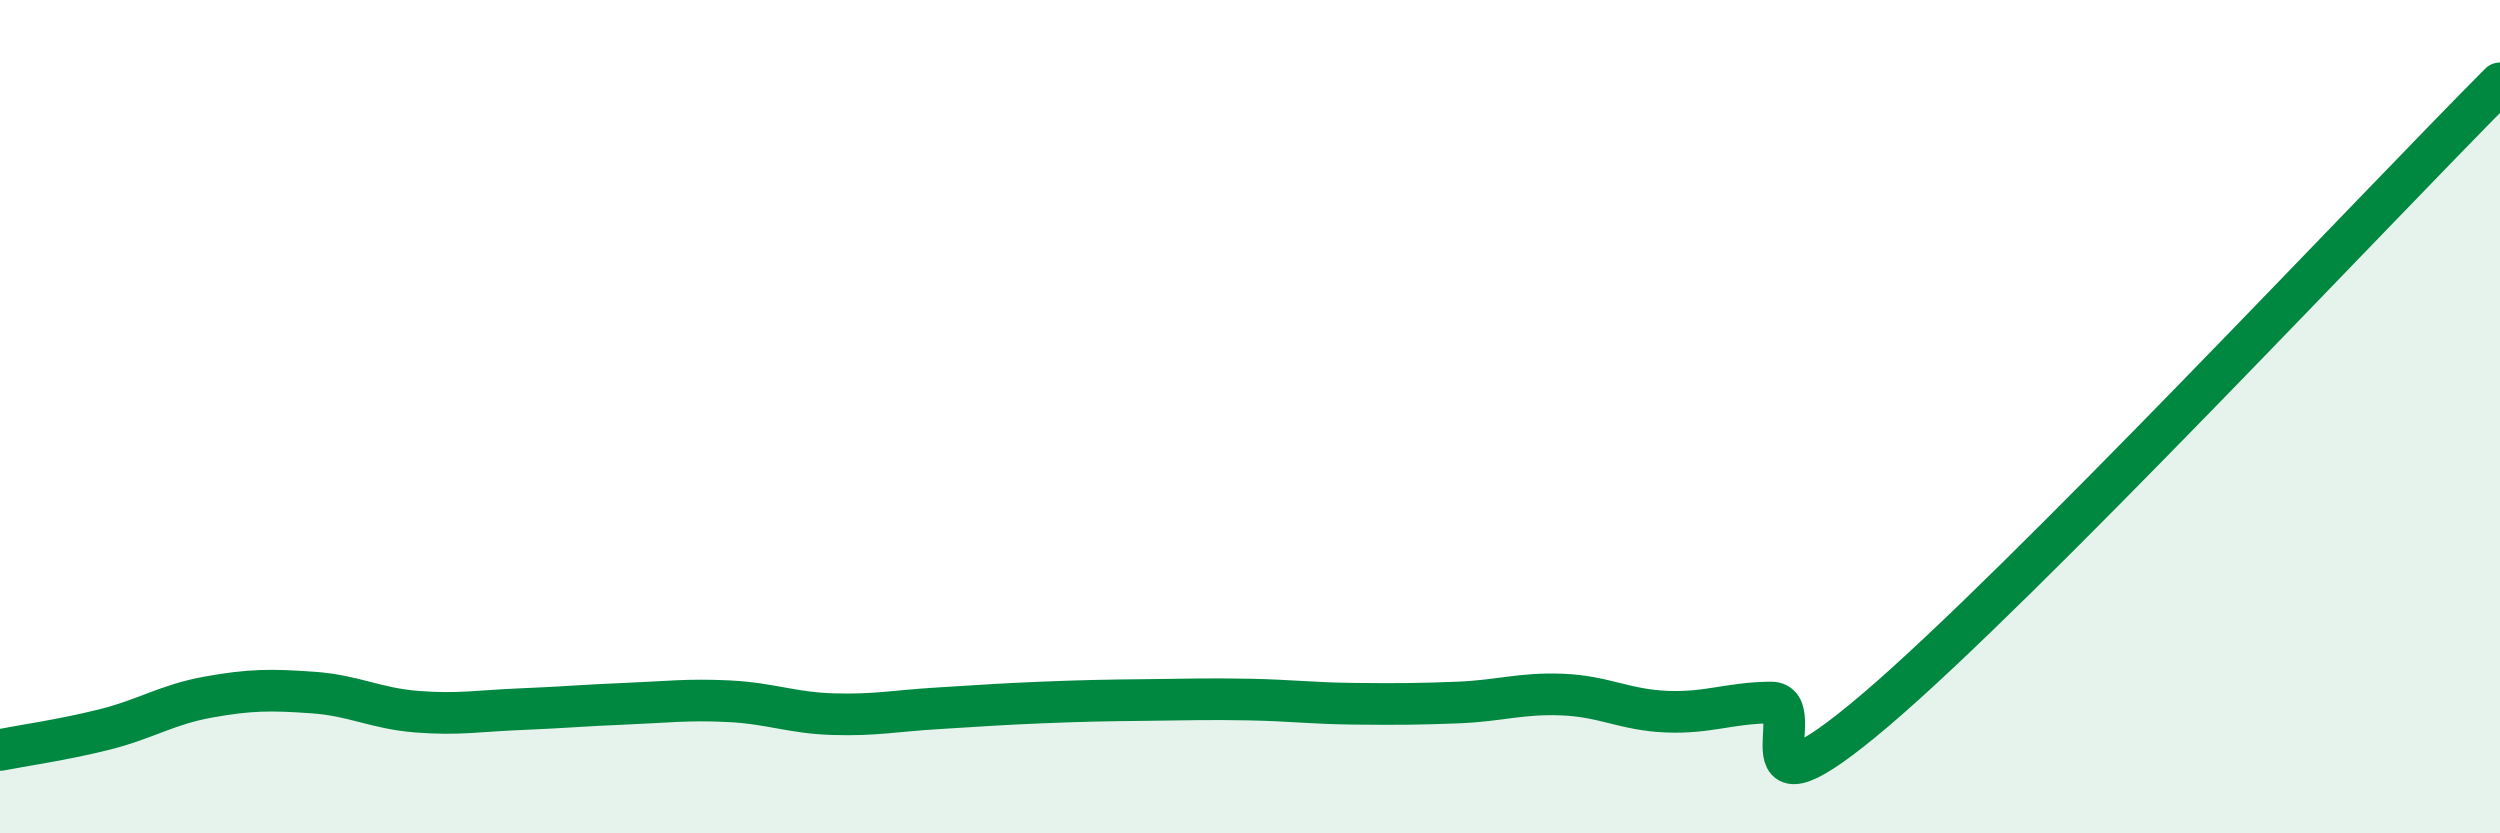
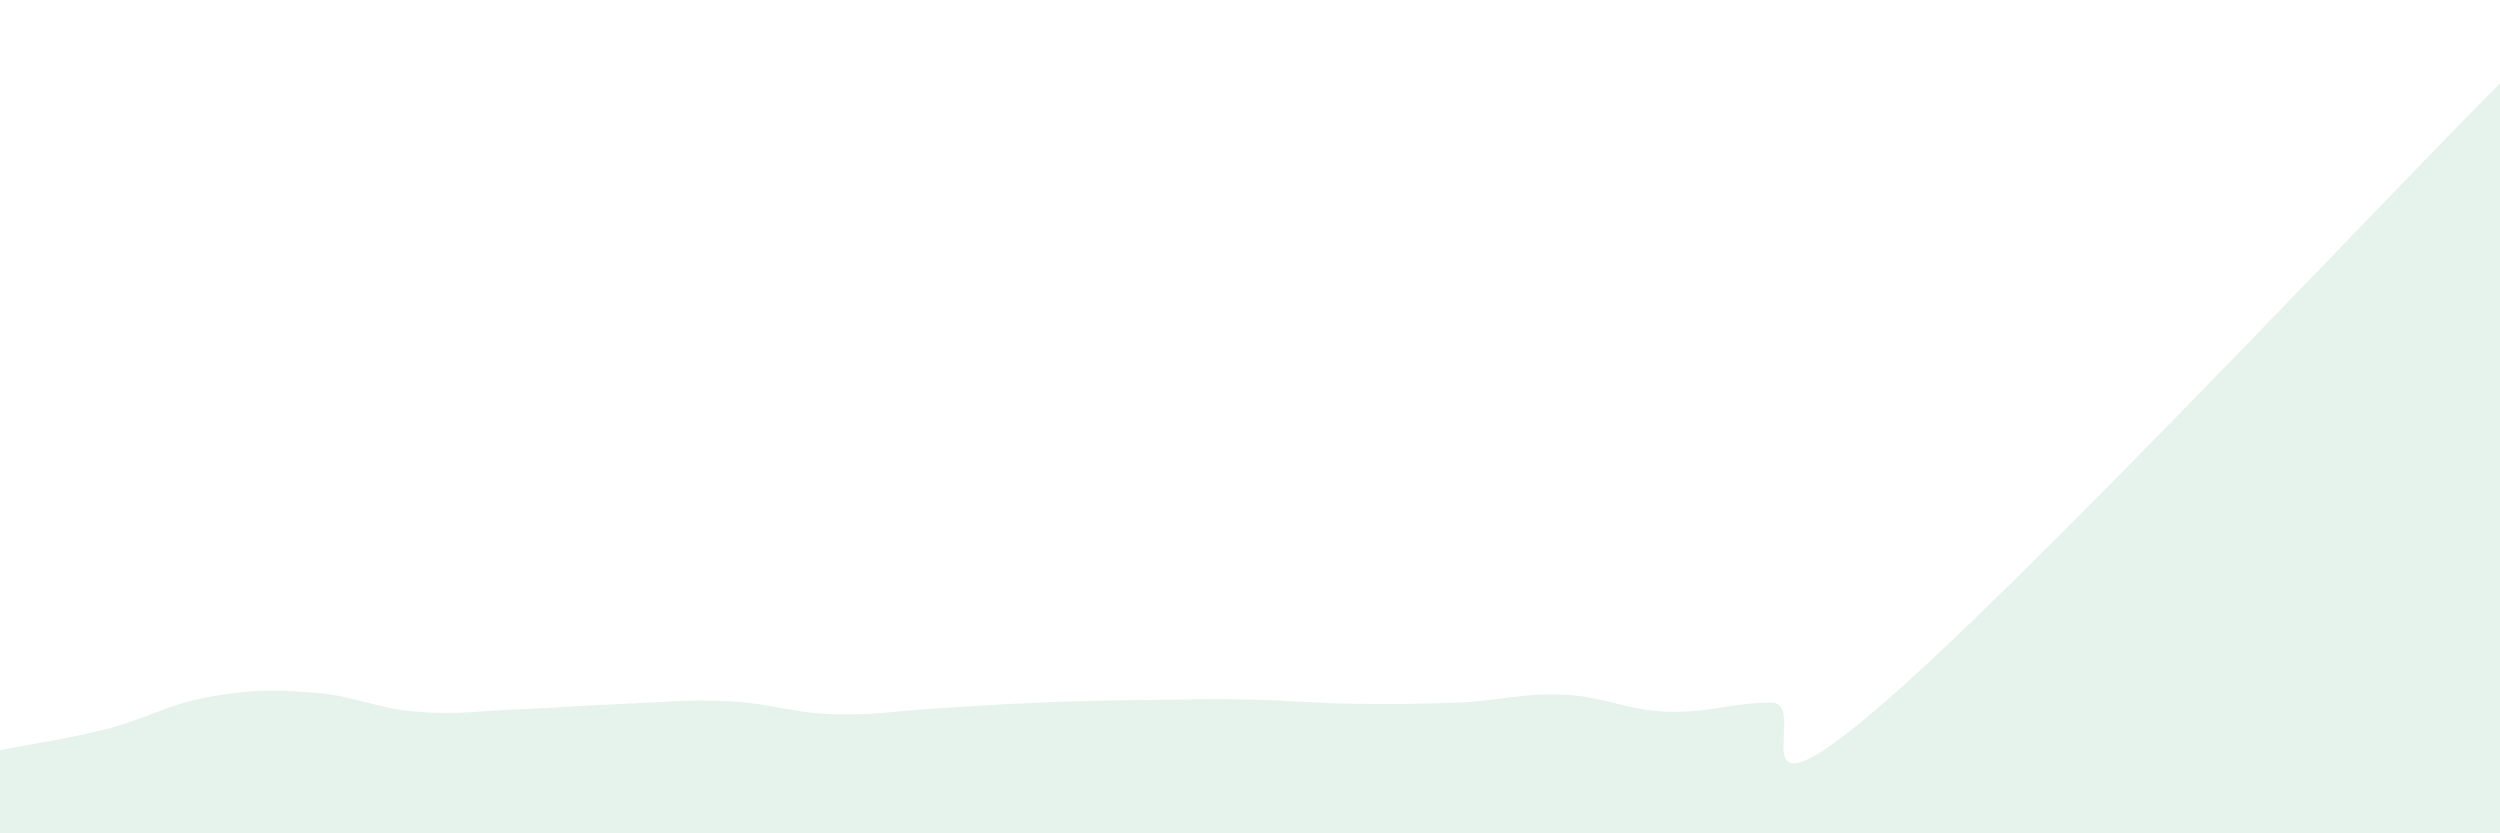
<svg xmlns="http://www.w3.org/2000/svg" width="60" height="20" viewBox="0 0 60 20">
  <path d="M 0,18 C 0.5,17.9 1.5,17.76 2.5,17.51 C 3.5,17.26 4,16.91 5,16.73 C 6,16.55 6.5,16.55 7.5,16.62 C 8.5,16.69 9,17 10,17.08 C 11,17.16 11.5,17.06 12.5,17.02 C 13.5,16.98 14,16.93 15,16.89 C 16,16.85 16.5,16.78 17.5,16.83 C 18.5,16.88 19,17.11 20,17.14 C 21,17.17 21.5,17.06 22.5,17 C 23.5,16.94 24,16.9 25,16.86 C 26,16.82 26.5,16.81 27.5,16.8 C 28.5,16.79 29,16.77 30,16.79 C 31,16.81 31.5,16.88 32.5,16.89 C 33.5,16.9 34,16.9 35,16.86 C 36,16.82 36.5,16.63 37.5,16.67 C 38.5,16.71 39,17.04 40,17.08 C 41,17.12 41.5,16.87 42.5,16.86 C 43.5,16.85 41.5,20.02 45,17.05 C 48.5,14.08 57,5.01 60,2L60 20L0 20Z" fill="#008740" opacity="0.1" stroke-linecap="round" stroke-linejoin="round" />
-   <path d="M 0,18 C 0.5,17.9 1.5,17.76 2.5,17.51 C 3.5,17.26 4,16.91 5,16.73 C 6,16.55 6.5,16.55 7.5,16.62 C 8.5,16.69 9,17 10,17.08 C 11,17.16 11.5,17.06 12.5,17.02 C 13.5,16.98 14,16.93 15,16.89 C 16,16.85 16.5,16.78 17.5,16.83 C 18.5,16.88 19,17.11 20,17.14 C 21,17.17 21.5,17.06 22.5,17 C 23.5,16.94 24,16.9 25,16.86 C 26,16.82 26.5,16.81 27.5,16.8 C 28.5,16.79 29,16.77 30,16.79 C 31,16.81 31.5,16.88 32.5,16.89 C 33.5,16.9 34,16.9 35,16.86 C 36,16.82 36.5,16.63 37.5,16.67 C 38.5,16.71 39,17.04 40,17.08 C 41,17.12 41.5,16.87 42.5,16.86 C 43.5,16.85 41.5,20.02 45,17.05 C 48.5,14.08 57,5.01 60,2" stroke="#008740" stroke-width="1" fill="none" stroke-linecap="round" stroke-linejoin="round" />
</svg>